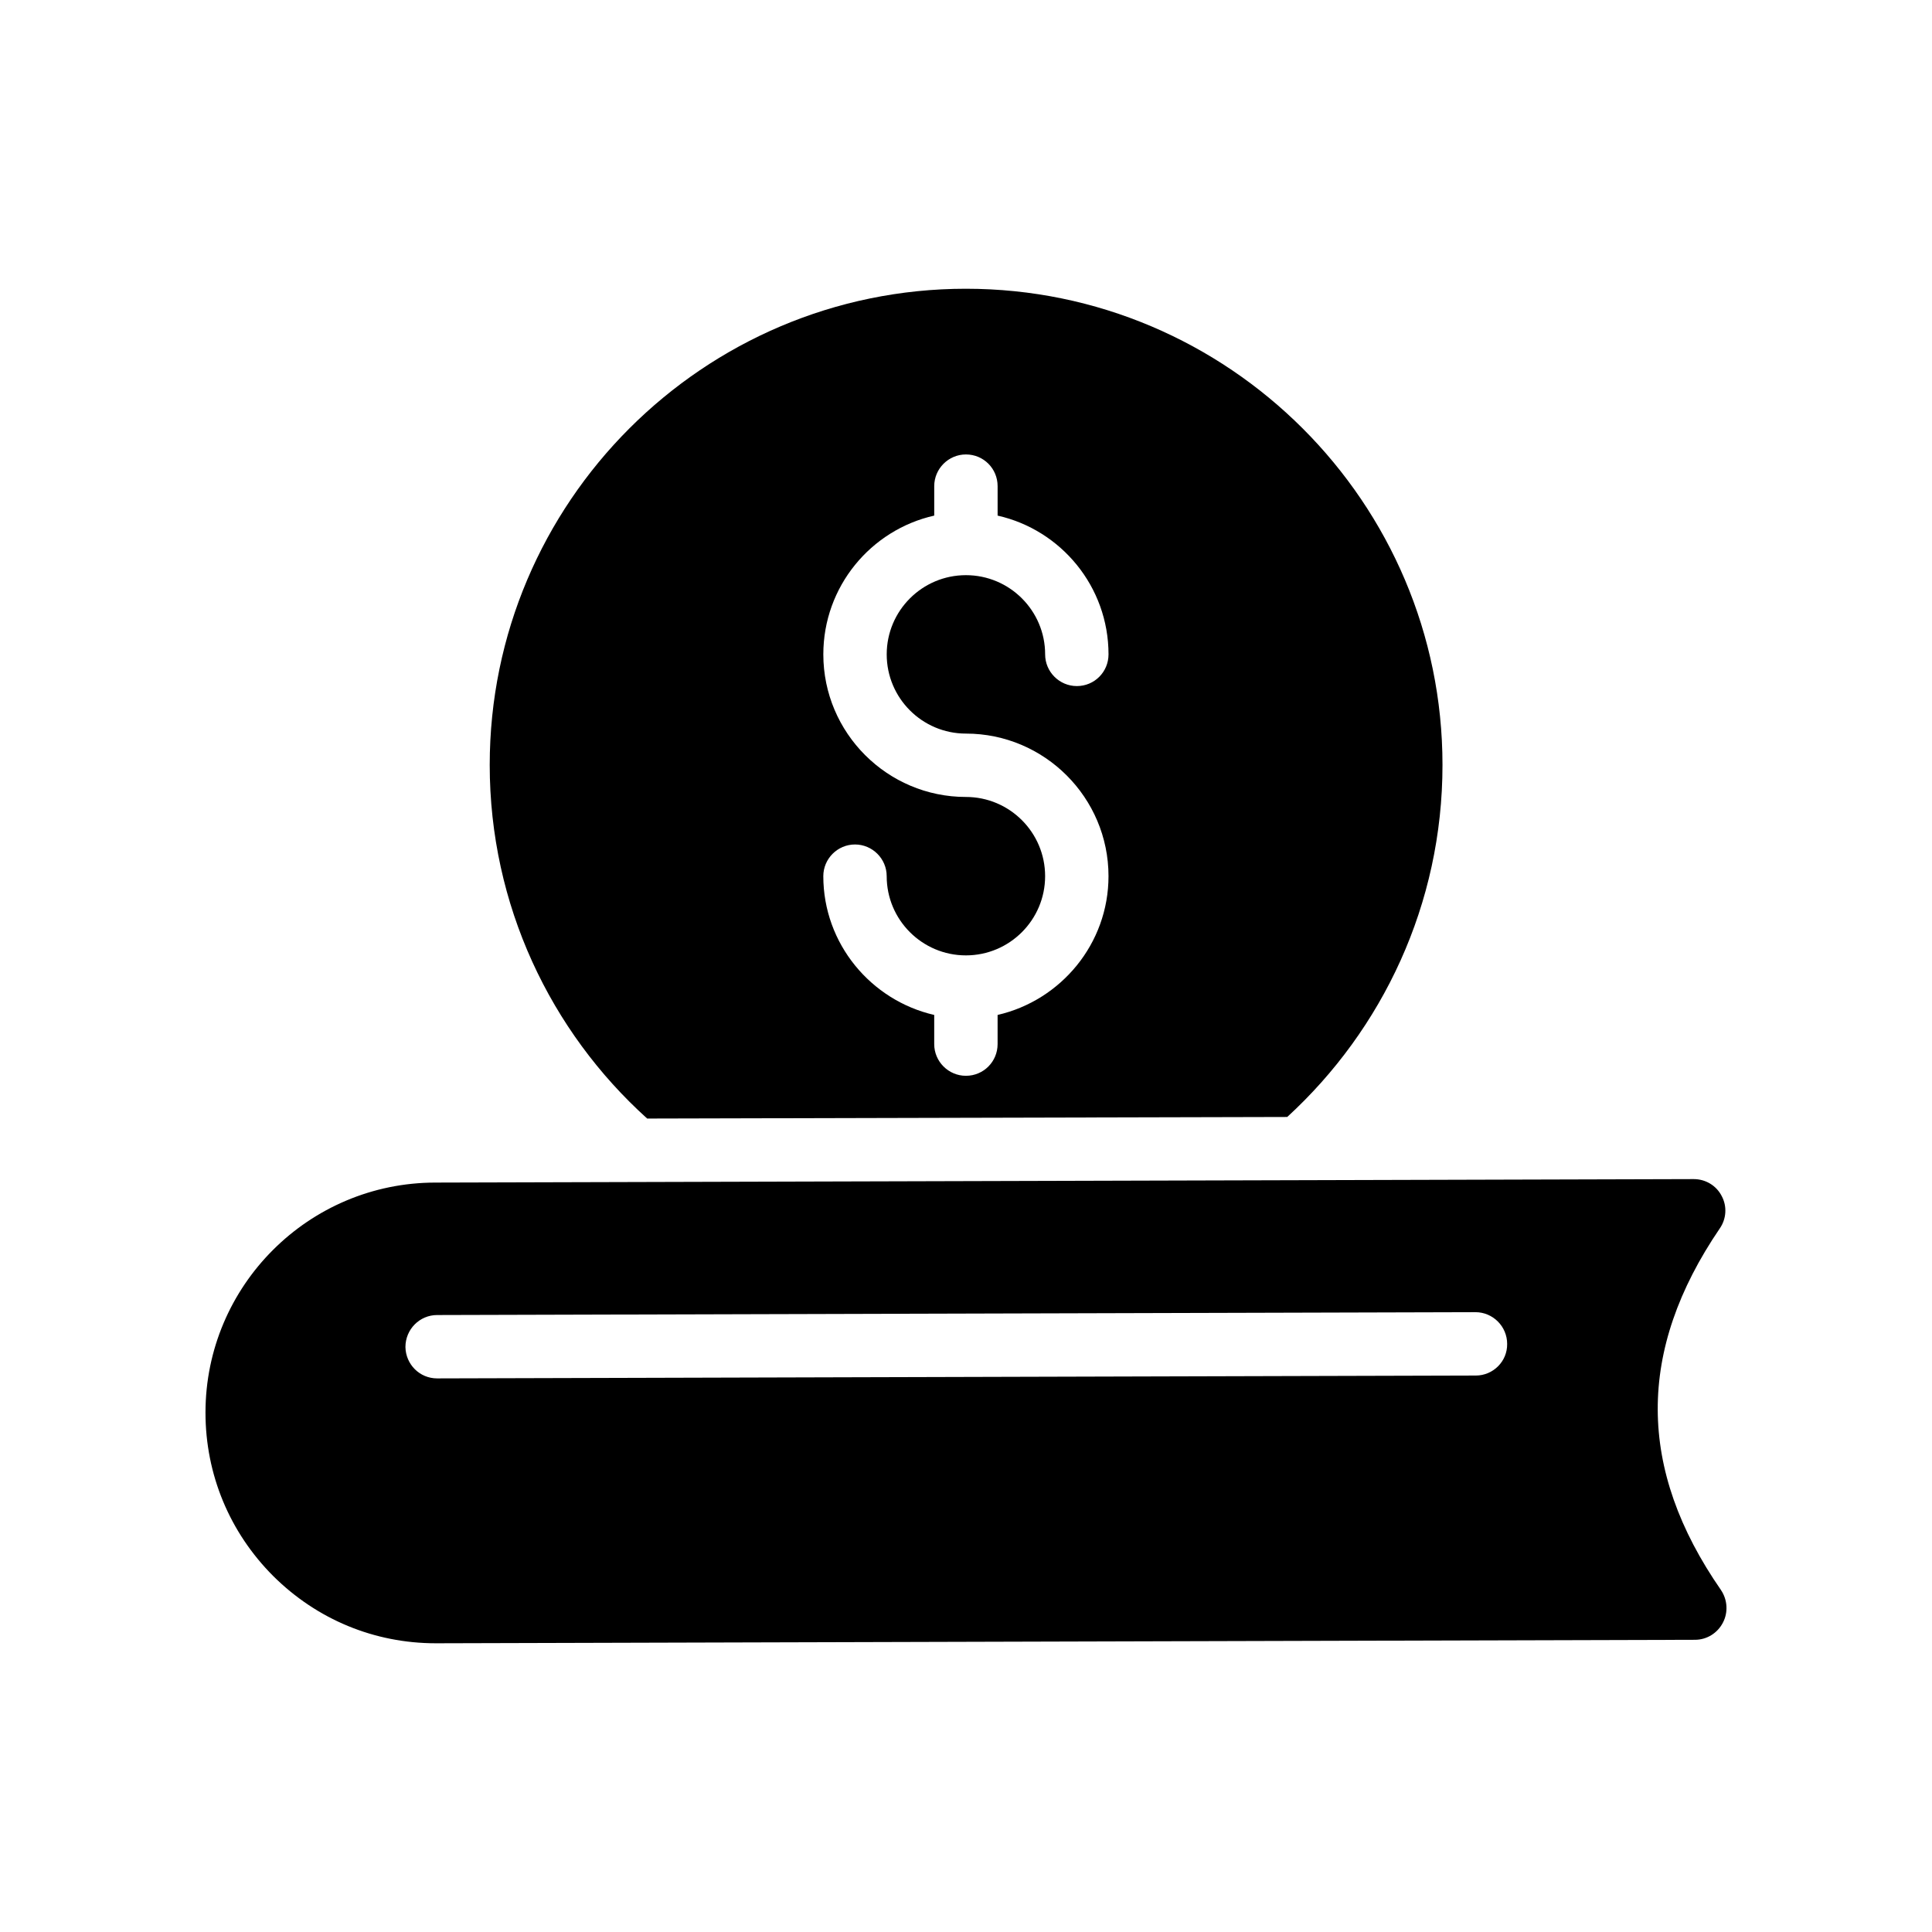
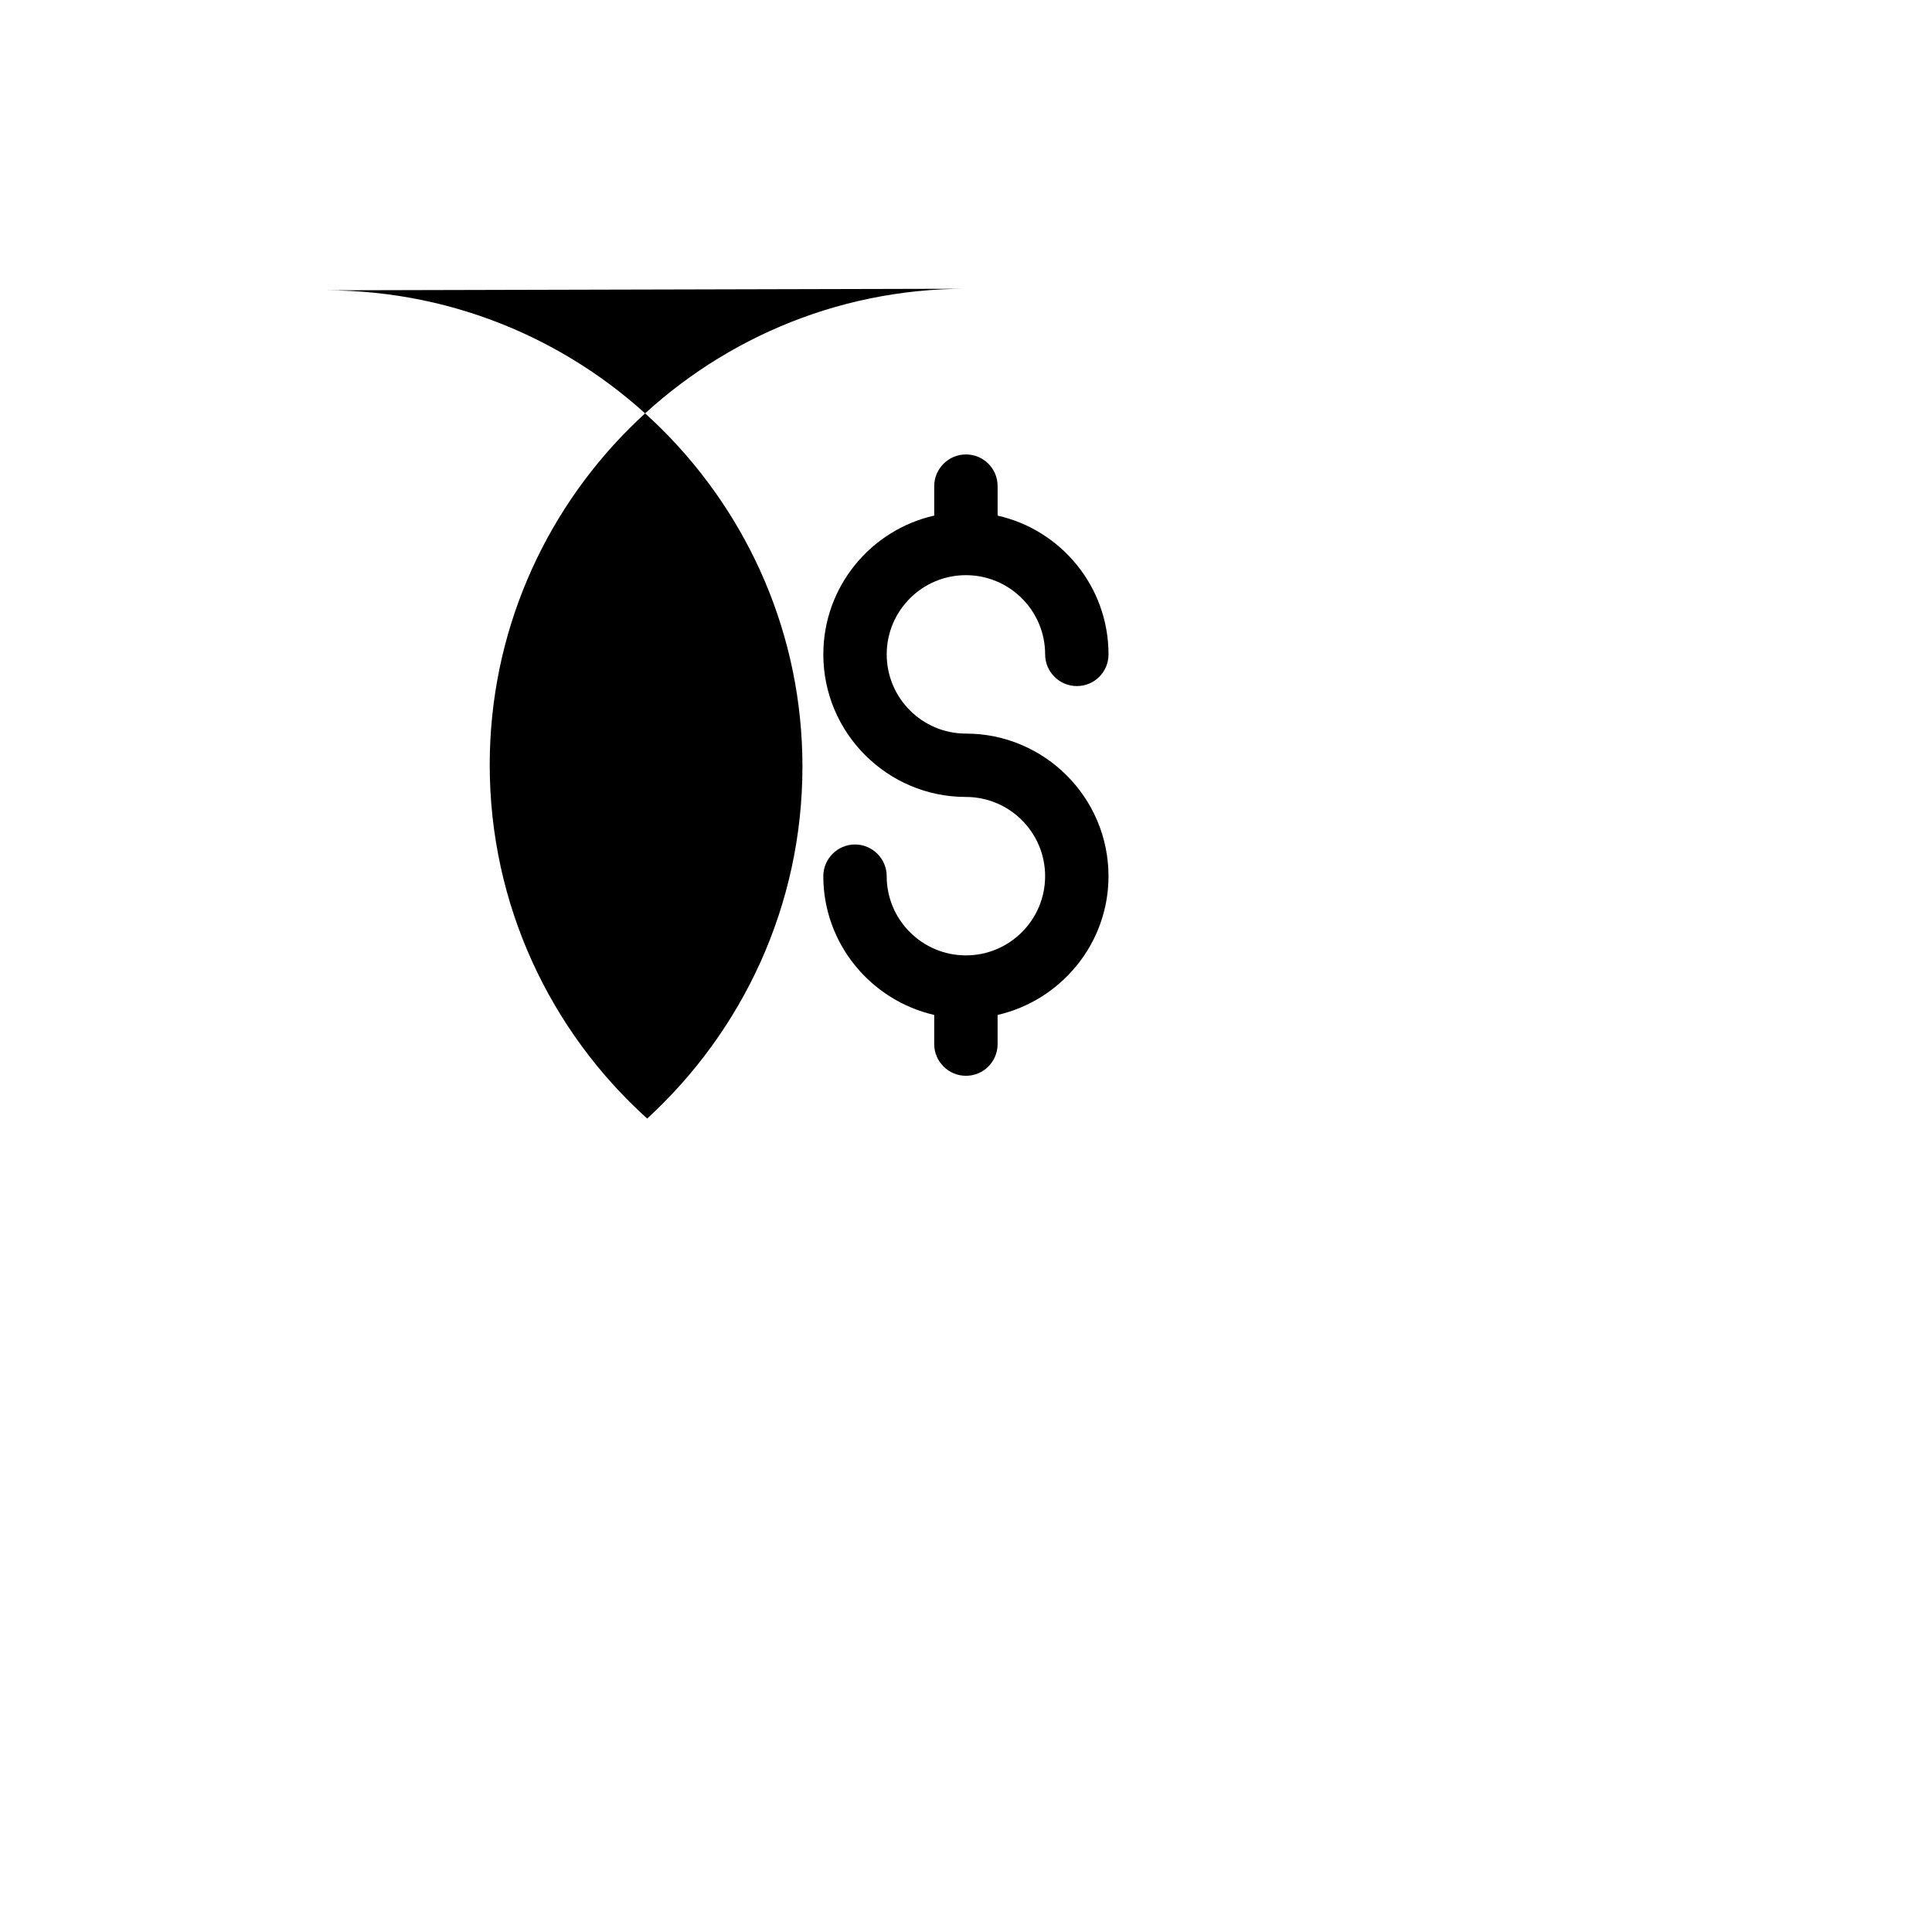
<svg xmlns="http://www.w3.org/2000/svg" fill="#000000" width="800px" height="800px" version="1.1" viewBox="144 144 512 512">
  <g>
-     <path d="m600.08 565.38c-22.254-32.078-22.336-63.48-0.336-95.809 1.762-2.519 2.016-5.879 0.504-8.648-1.43-2.769-4.281-4.449-7.391-4.449l-333.44 0.922c-33.586 0-60.961 27.289-60.961 60.961 0 16.375 6.383 31.738 17.969 43.328 11.59 11.504 26.785 17.801 43.078 17.801h0.168l333.52-0.922c3.106 0 5.961-1.762 7.391-4.535 1.422-2.688 1.254-6.047-0.508-8.648zm-64.992-56.848-275.16 0.758h-0.086c-4.617 0-8.312-3.695-8.398-8.312 0-4.703 3.777-8.48 8.398-8.48l275.17-0.758c4.617 0 8.398 3.777 8.398 8.398 0.082 4.617-3.699 8.395-8.316 8.395z" />
-     <path d="m399.98 220.52c-69.609 0-126.2 56.68-126.2 126.2 0 37.113 16.121 70.617 41.73 93.707l169.62-0.418c25.273-23.176 41.145-56.426 41.145-93.289 0-69.523-56.68-126.2-126.29-126.2zm0 117.89c20.824 0 37.785 16.961 37.785 37.785 0 17.887-12.594 32.914-29.391 36.777v7.727c0 4.617-3.695 8.398-8.398 8.398-4.617 0-8.398-3.777-8.398-8.398v-7.727c-16.793-3.863-29.391-18.895-29.391-36.777 0-4.617 3.777-8.398 8.398-8.398 4.617 0 8.398 3.777 8.398 8.398 0 11.586 9.406 20.992 20.992 20.992 11.586 0 20.992-9.406 20.992-20.992 0-11.586-9.406-20.992-20.992-20.992-20.824 0-37.785-16.961-37.785-37.785 0-17.969 12.594-33 29.391-36.777v-7.809c0-4.617 3.777-8.398 8.398-8.398 4.703 0 8.398 3.777 8.398 8.398v7.809c16.793 3.777 29.391 18.809 29.391 36.777 0 4.617-3.695 8.398-8.398 8.398-4.617 0-8.398-3.777-8.398-8.398 0-11.586-9.406-20.992-20.992-20.992-11.586 0-20.992 9.406-20.992 20.992 0 11.59 9.406 20.992 20.992 20.992z" />
+     <path d="m399.98 220.52c-69.609 0-126.2 56.68-126.2 126.2 0 37.113 16.121 70.617 41.73 93.707c25.273-23.176 41.145-56.426 41.145-93.289 0-69.523-56.68-126.2-126.29-126.2zm0 117.89c20.824 0 37.785 16.961 37.785 37.785 0 17.887-12.594 32.914-29.391 36.777v7.727c0 4.617-3.695 8.398-8.398 8.398-4.617 0-8.398-3.777-8.398-8.398v-7.727c-16.793-3.863-29.391-18.895-29.391-36.777 0-4.617 3.777-8.398 8.398-8.398 4.617 0 8.398 3.777 8.398 8.398 0 11.586 9.406 20.992 20.992 20.992 11.586 0 20.992-9.406 20.992-20.992 0-11.586-9.406-20.992-20.992-20.992-20.824 0-37.785-16.961-37.785-37.785 0-17.969 12.594-33 29.391-36.777v-7.809c0-4.617 3.777-8.398 8.398-8.398 4.703 0 8.398 3.777 8.398 8.398v7.809c16.793 3.777 29.391 18.809 29.391 36.777 0 4.617-3.695 8.398-8.398 8.398-4.617 0-8.398-3.777-8.398-8.398 0-11.586-9.406-20.992-20.992-20.992-11.586 0-20.992 9.406-20.992 20.992 0 11.59 9.406 20.992 20.992 20.992z" />
  </g>
</svg>